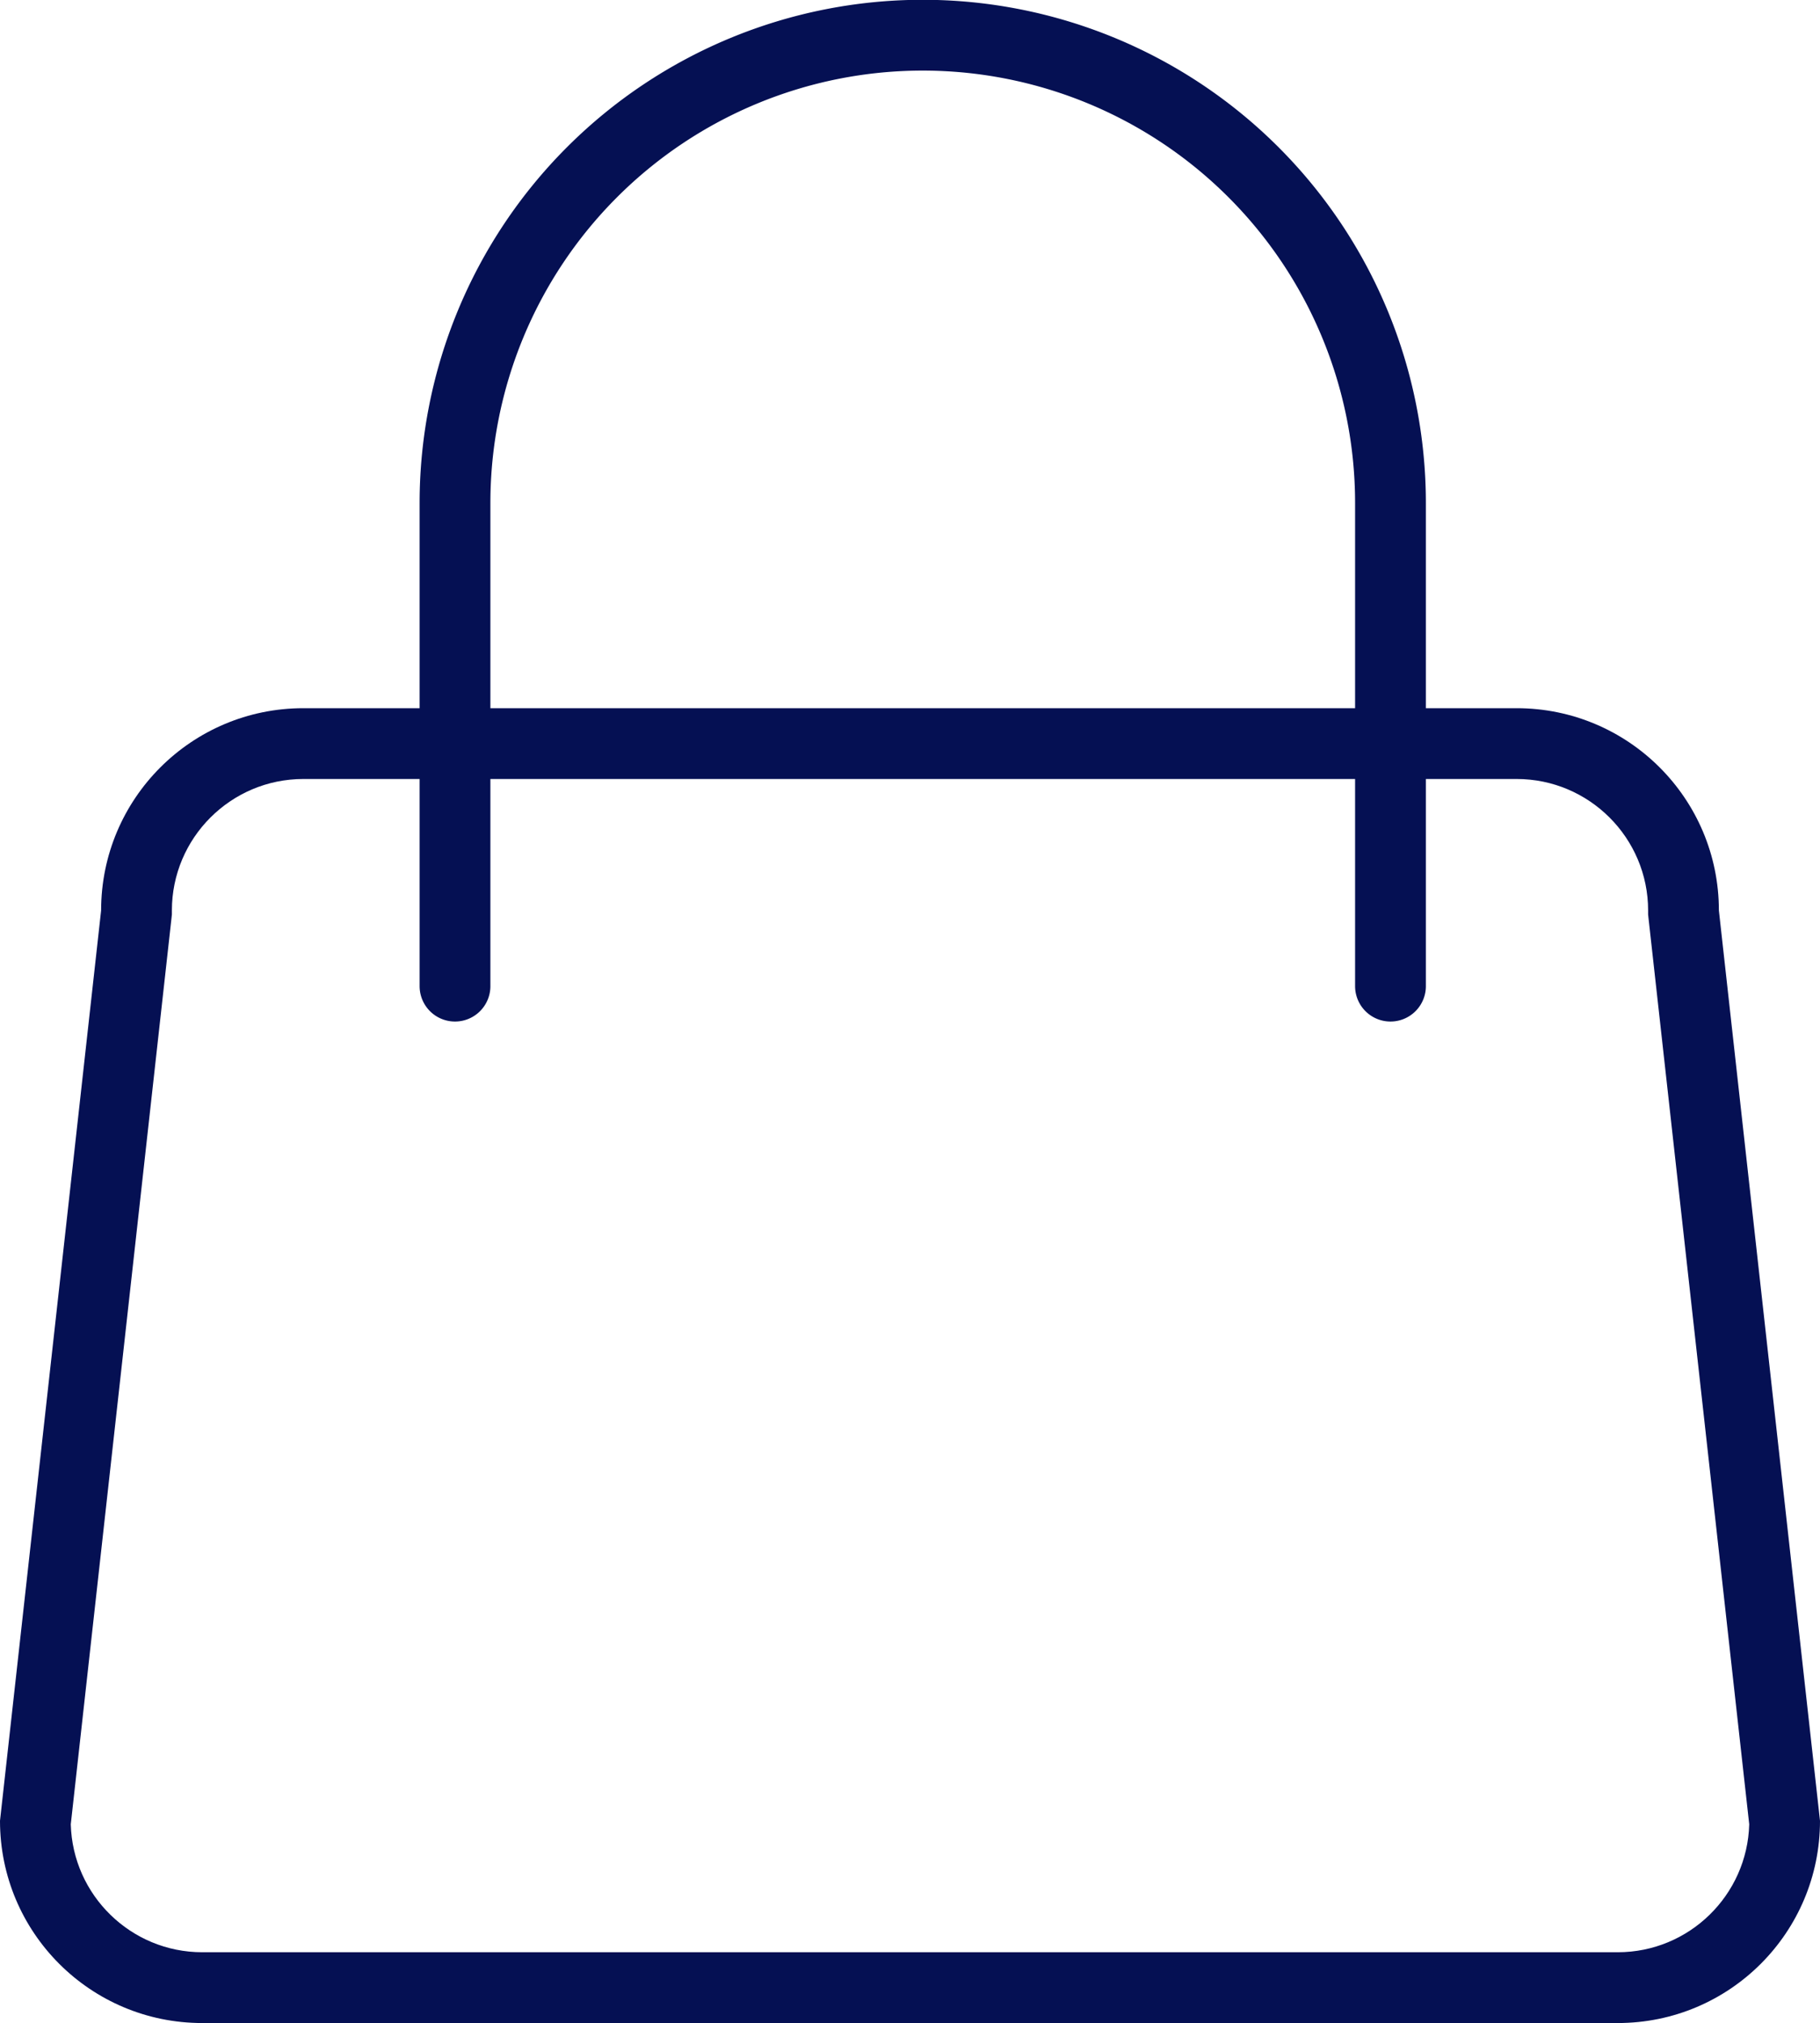
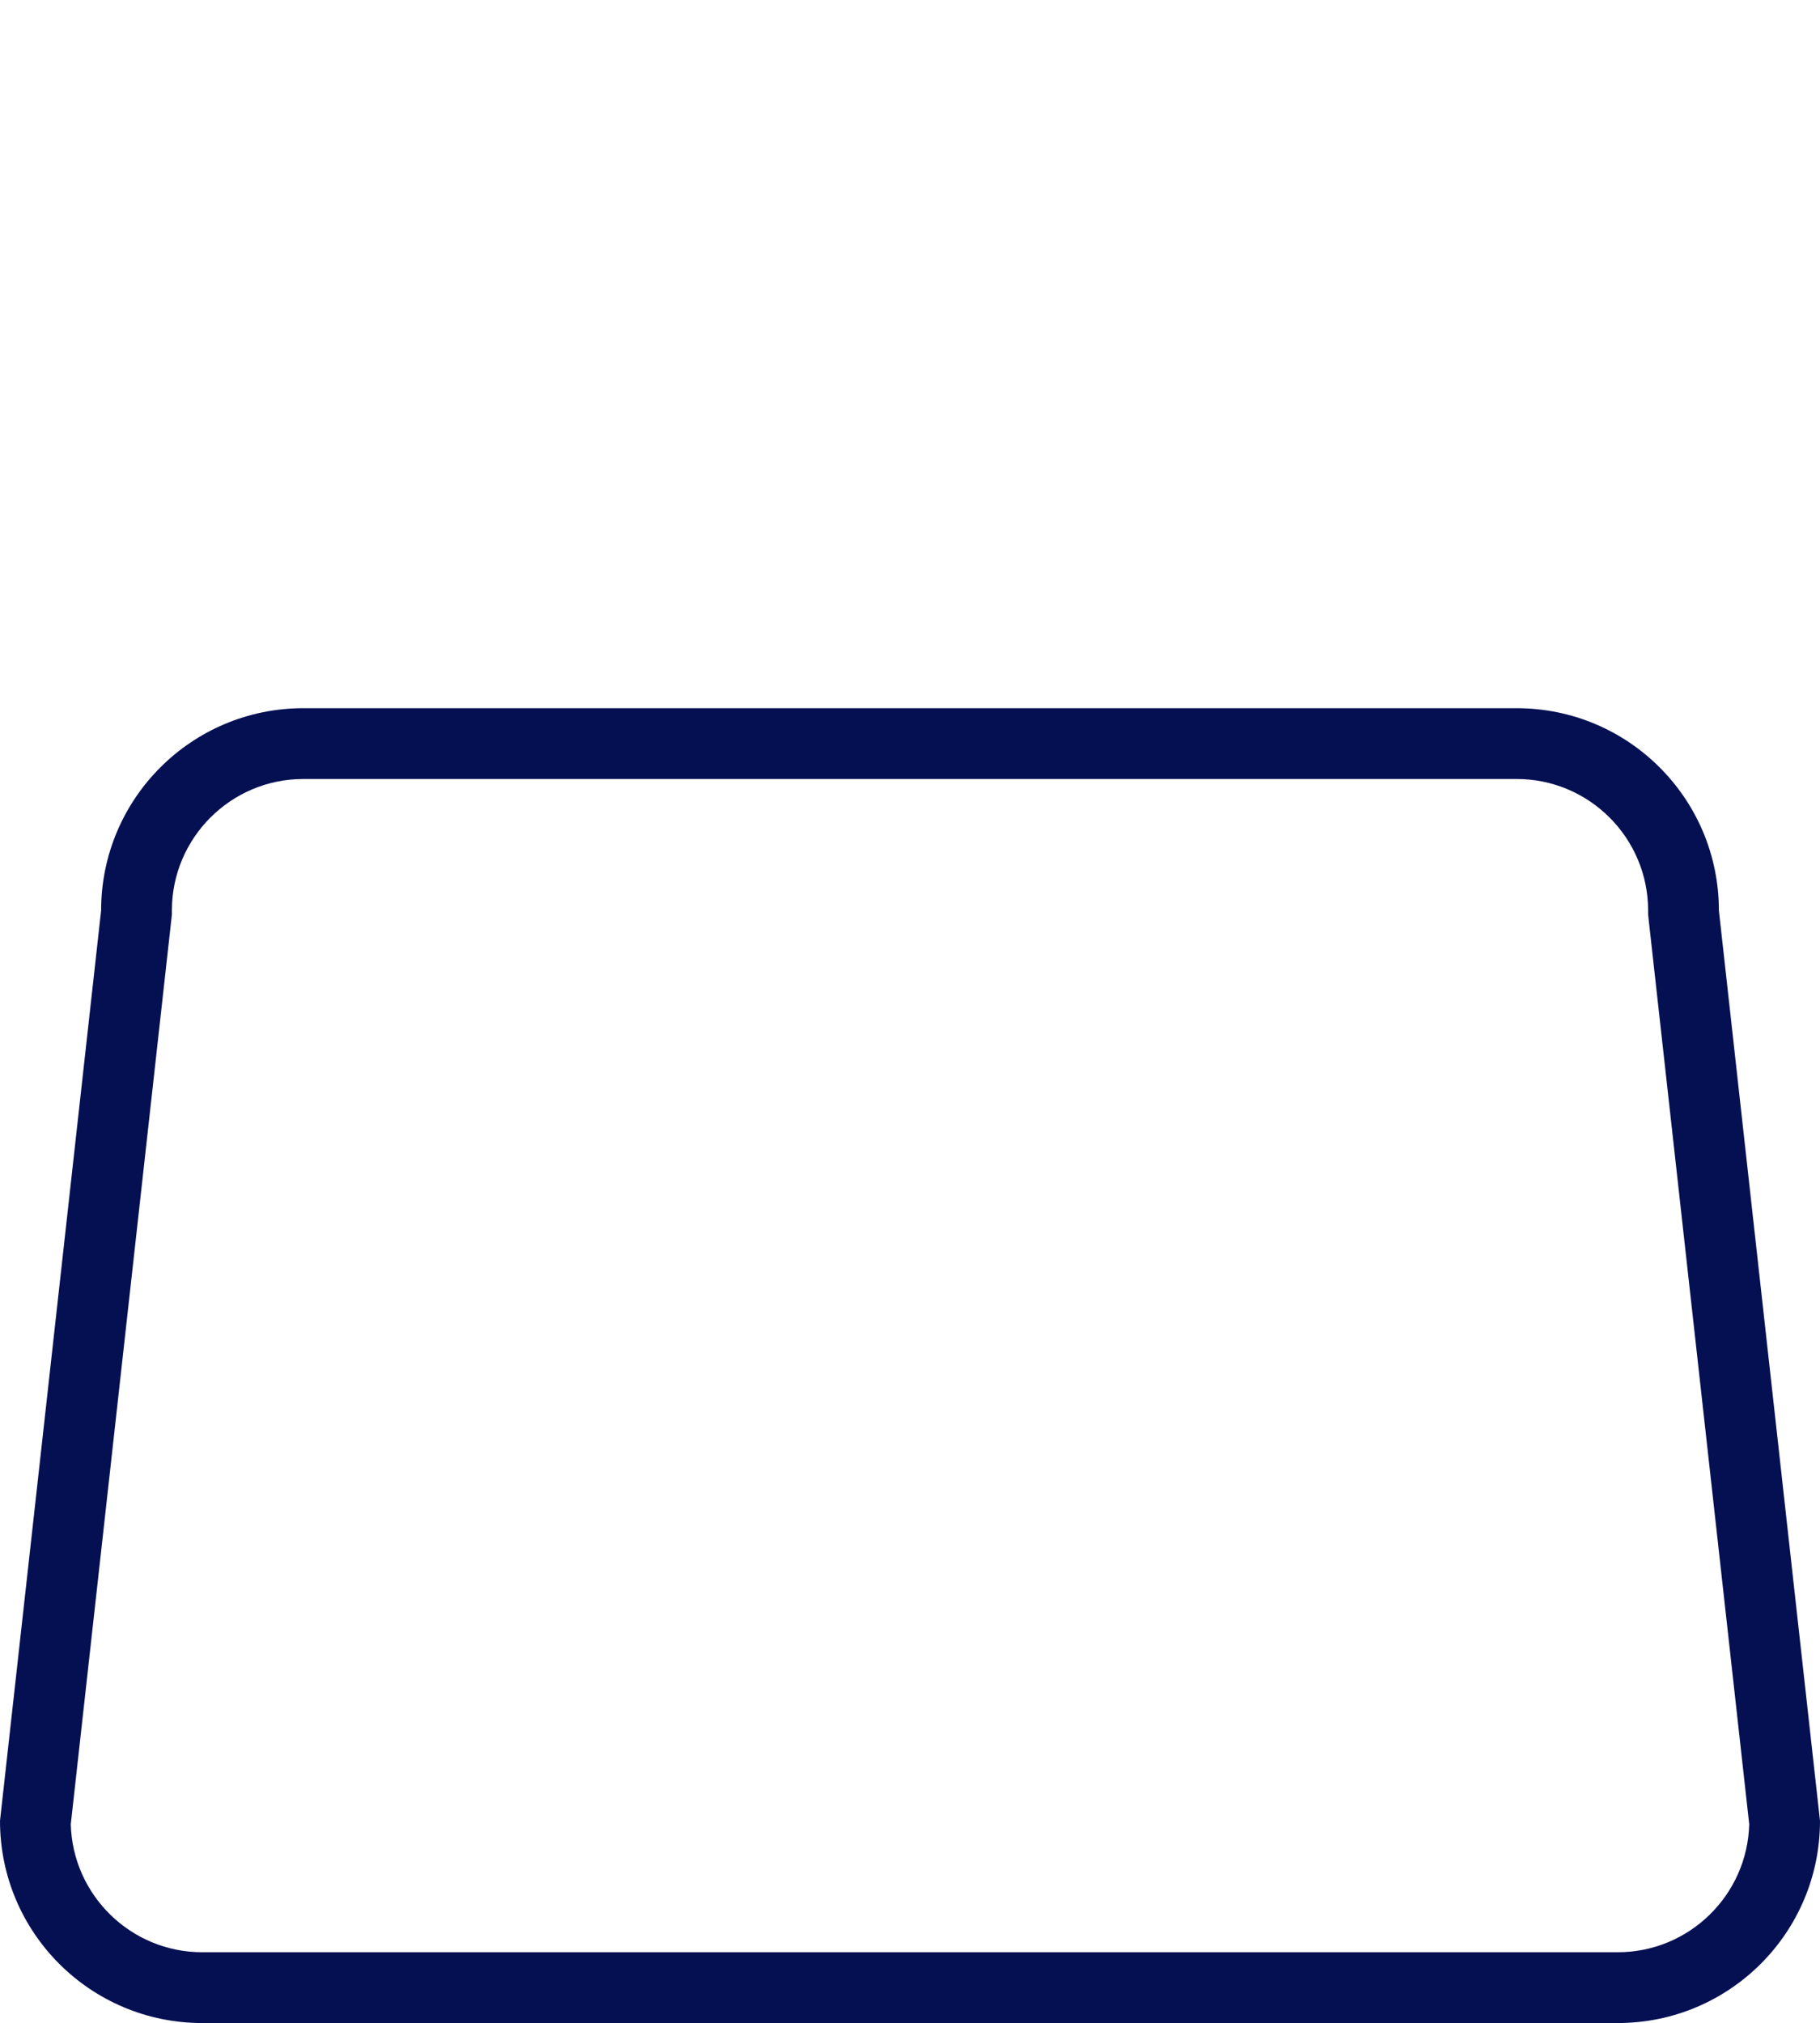
<svg xmlns="http://www.w3.org/2000/svg" width="18" height="20.002" viewBox="0 0 18 20.002">
  <defs>
    <style>.a,.b{fill:none;stroke-linecap:round;}.a{stroke:#051053;stroke-miterlimit:10;stroke-width:0.7px;}.c,.d{stroke:none;}.d{fill:#051053;}</style>
  </defs>
  <g transform="translate(-1860 -21.998)">
-     <path class="a" d="M198,199.4v-4.776a4.626,4.626,0,1,1,9.252,0V199.4" transform="translate(1666.5 -167.652)" />
    <g class="b" transform="translate(1861 29)">
-       <path class="c" d="M2,0H14a2,2,0,0,1,2,2l1,9a2,2,0,0,1-2,2H1a2,2,0,0,1-2-2L0,2A2,2,0,0,1,2,0Z" />
+       <path class="c" d="M2,0H14a2,2,0,0,1,2,2l1,9H1a2,2,0,0,1-2-2L0,2A2,2,0,0,1,2,0Z" />
      <path class="d" d="M 2 0.7 C 1.283 0.7 0.7 1.283 0.7 2 L 0.7 2.039 L 0.696 2.077 L -0.3 11.035 C -0.281 11.736 0.295 12.3 1 12.3 L 15 12.3 C 15.705 12.3 16.281 11.736 16.3 11.035 L 15.304 2.077 L 15.3 2.039 L 15.3 2 C 15.3 1.283 14.717 0.7 14 0.7 L 2 0.7 M 2 0 L 14 0 C 15.105 0 16 0.895 16 2 L 17 11 C 17 12.105 16.105 13 15 13 L 1 13 C -0.105 13 -1 12.105 -1 11 L 0 2 C 0 0.895 0.895 0 2 0 Z" />
    </g>
  </g>
</svg>